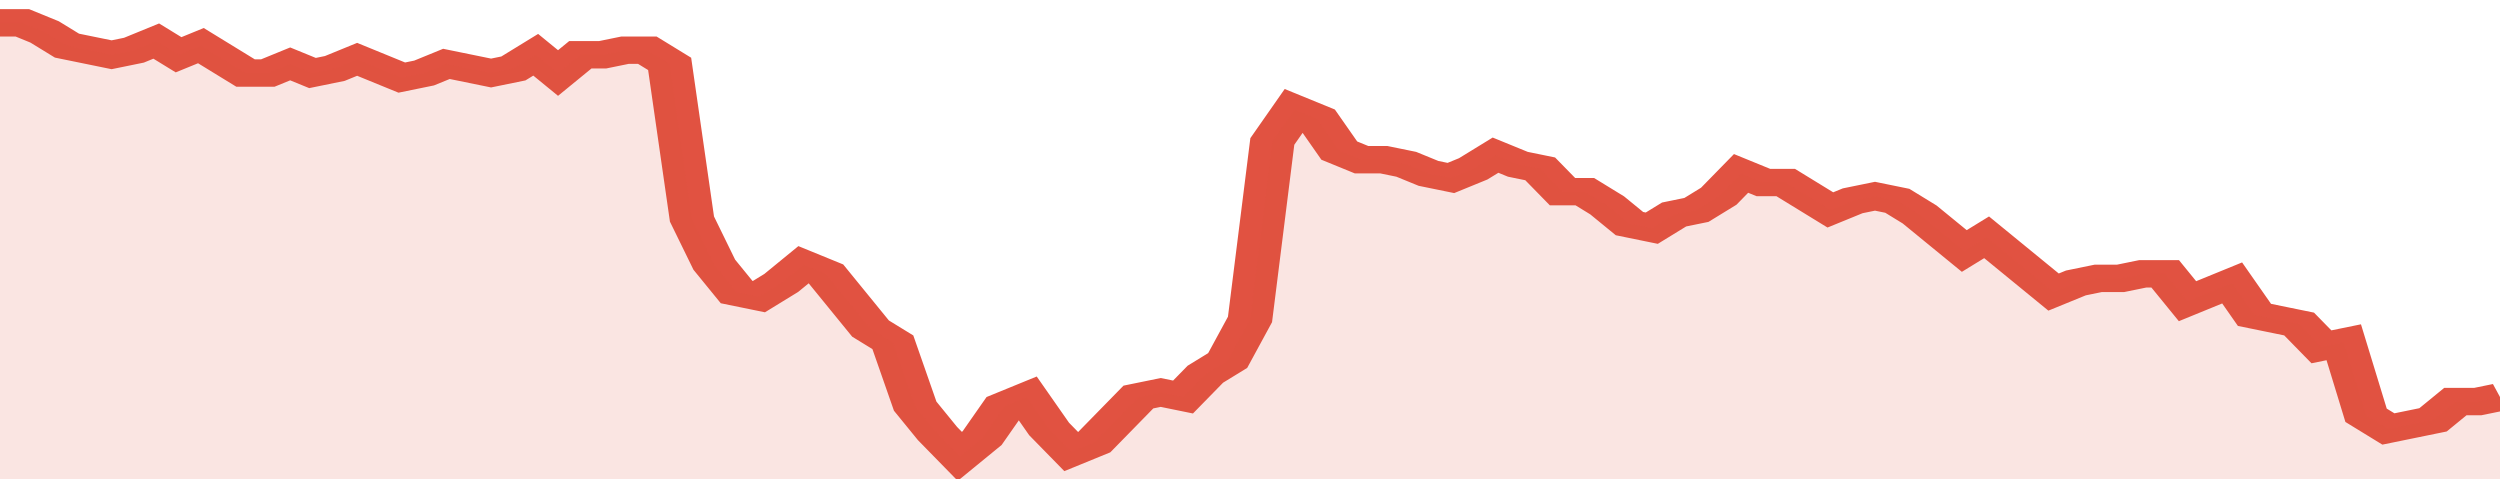
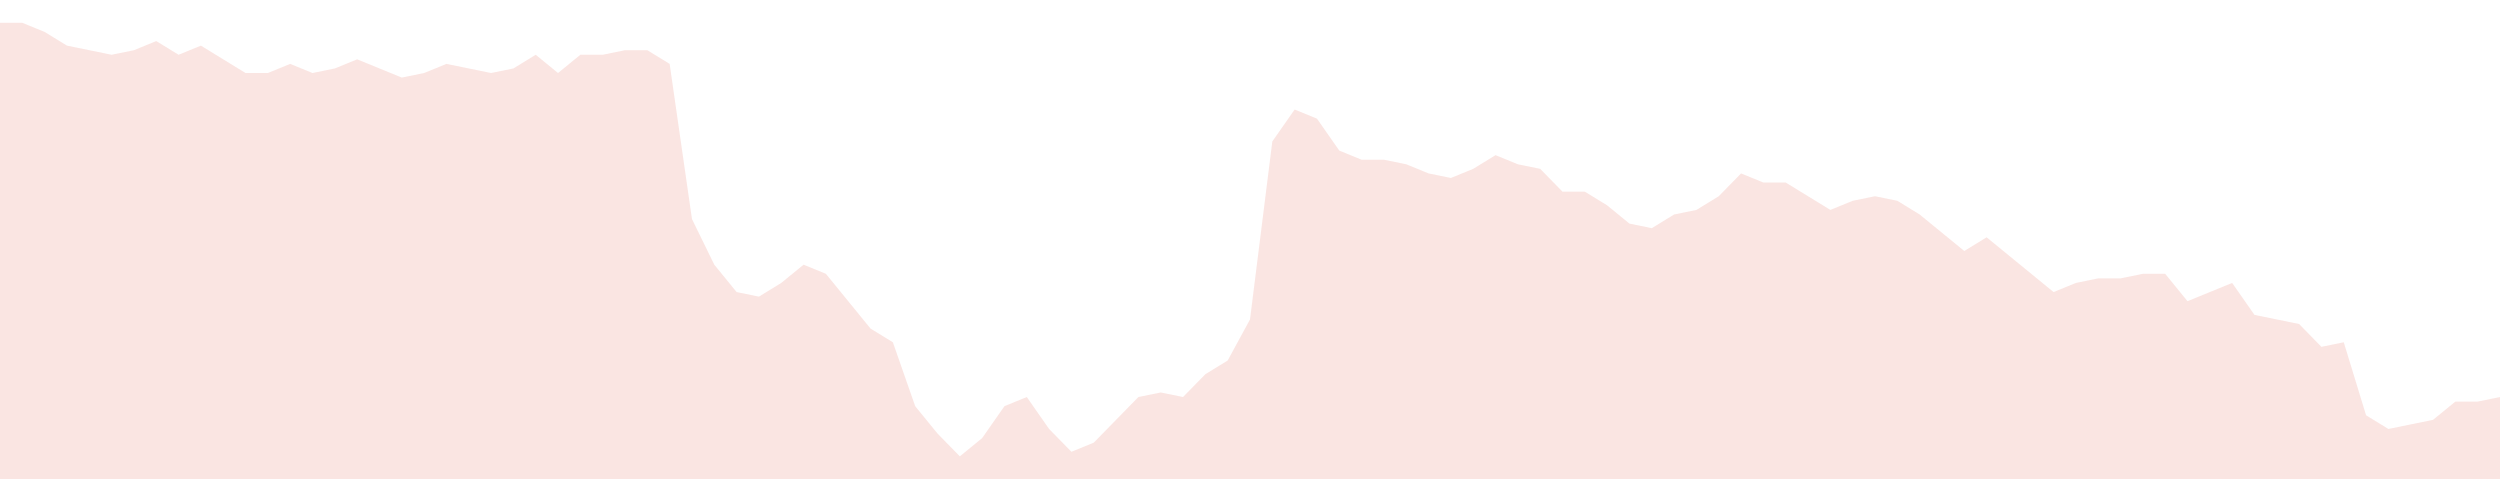
<svg xmlns="http://www.w3.org/2000/svg" viewBox="0 0 336 105" width="120" height="23" preserveAspectRatio="none">
-   <polyline fill="none" stroke="#E15241" stroke-width="6" points="0, 5 3, 5 6, 7 9, 10 12, 11 15, 12 18, 11 21, 9 24, 12 27, 10 30, 13 33, 16 36, 16 39, 14 42, 16 45, 15 48, 13 51, 15 54, 17 57, 16 60, 14 63, 15 66, 16 69, 15 72, 12 75, 16 78, 12 81, 12 84, 11 87, 11 90, 14 93, 48 96, 58 99, 64 102, 65 105, 62 108, 58 111, 60 114, 66 117, 72 120, 75 123, 89 126, 95 129, 100 132, 96 135, 89 138, 87 141, 94 144, 99 147, 97 150, 92 153, 87 156, 86 159, 87 162, 82 165, 79 168, 70 171, 31 174, 24 177, 26 180, 33 183, 35 186, 35 189, 36 192, 38 195, 39 198, 37 201, 34 204, 36 207, 37 210, 42 213, 42 216, 45 219, 49 222, 50 225, 47 228, 46 231, 43 234, 38 237, 40 240, 40 243, 43 246, 46 249, 44 252, 43 255, 44 258, 47 261, 51 264, 55 267, 52 270, 56 273, 60 276, 64 279, 62 282, 61 285, 61 288, 60 291, 60 294, 66 297, 64 300, 62 303, 69 306, 70 309, 71 312, 76 315, 75 318, 91 321, 94 324, 93 327, 92 330, 88 333, 88 336, 87 336, 87 "> </polyline>
  <polygon fill="#E15241" opacity="0.15" points="0, 105 0, 5 3, 5 6, 7 9, 10 12, 11 15, 12 18, 11 21, 9 24, 12 27, 10 30, 13 33, 16 36, 16 39, 14 42, 16 45, 15 48, 13 51, 15 54, 17 57, 16 60, 14 63, 15 66, 16 69, 15 72, 12 75, 16 78, 12 81, 12 84, 11 87, 11 90, 14 93, 48 96, 58 99, 64 102, 65 105, 62 108, 58 111, 60 114, 66 117, 72 120, 75 123, 89 126, 95 129, 100 132, 96 135, 89 138, 87 141, 94 144, 99 147, 97 150, 92 153, 87 156, 86 159, 87 162, 82 165, 79 168, 70 171, 31 174, 24 177, 26 180, 33 183, 35 186, 35 189, 36 192, 38 195, 39 198, 37 201, 34 204, 36 207, 37 210, 42 213, 42 216, 45 219, 49 222, 50 225, 47 228, 46 231, 43 234, 38 237, 40 240, 40 243, 43 246, 46 249, 44 252, 43 255, 44 258, 47 261, 51 264, 55 267, 52 270, 56 273, 60 276, 64 279, 62 282, 61 285, 61 288, 60 291, 60 294, 66 297, 64 300, 62 303, 69 306, 70 309, 71 312, 76 315, 75 318, 91 321, 94 324, 93 327, 92 330, 88 333, 88 336, 87 336, 105 " />
</svg>